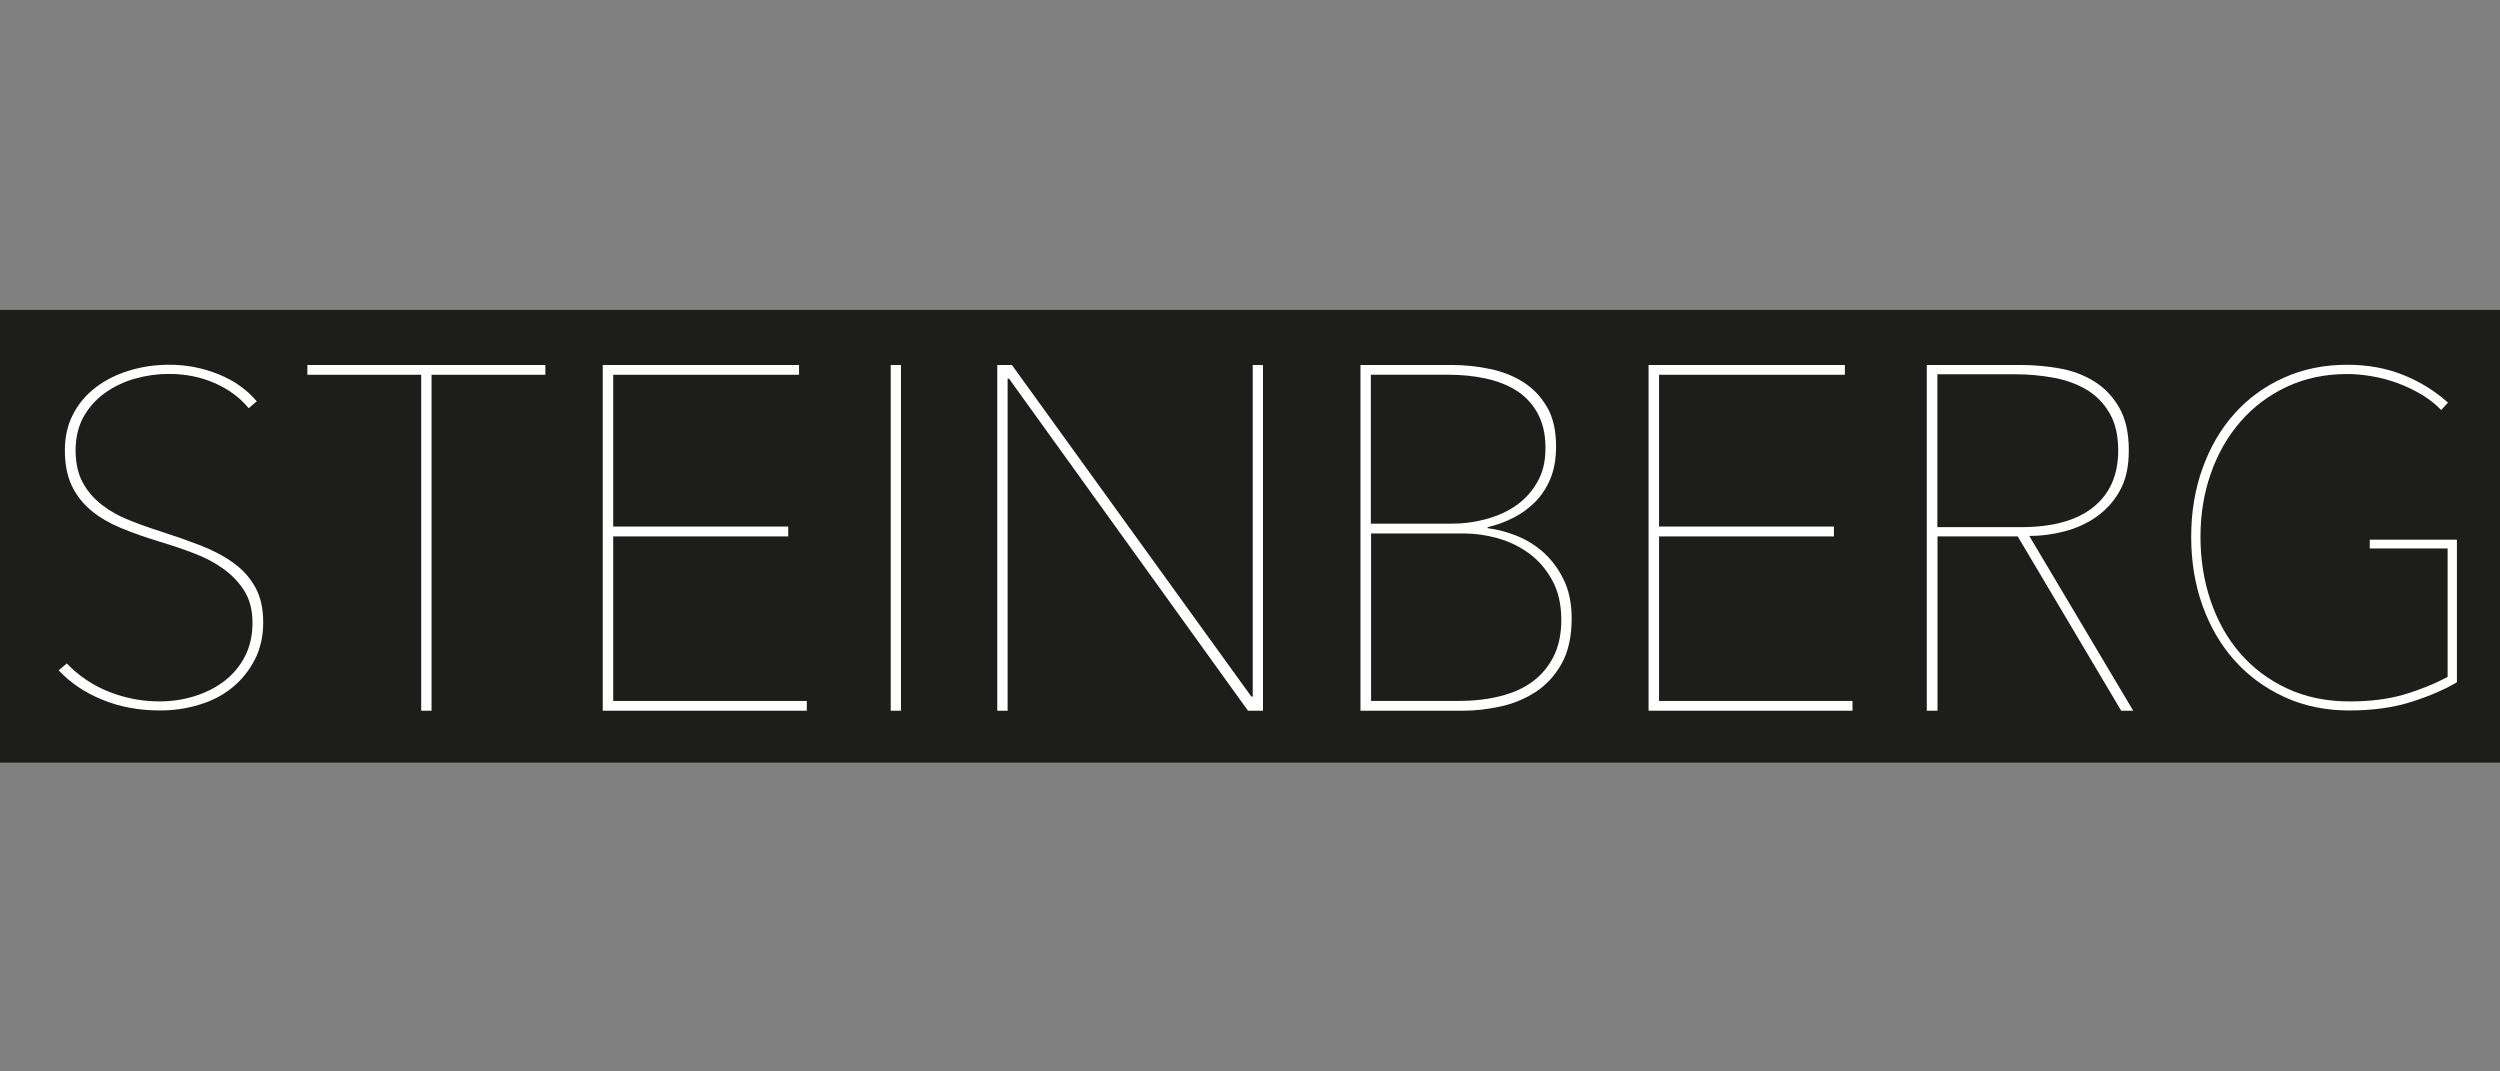
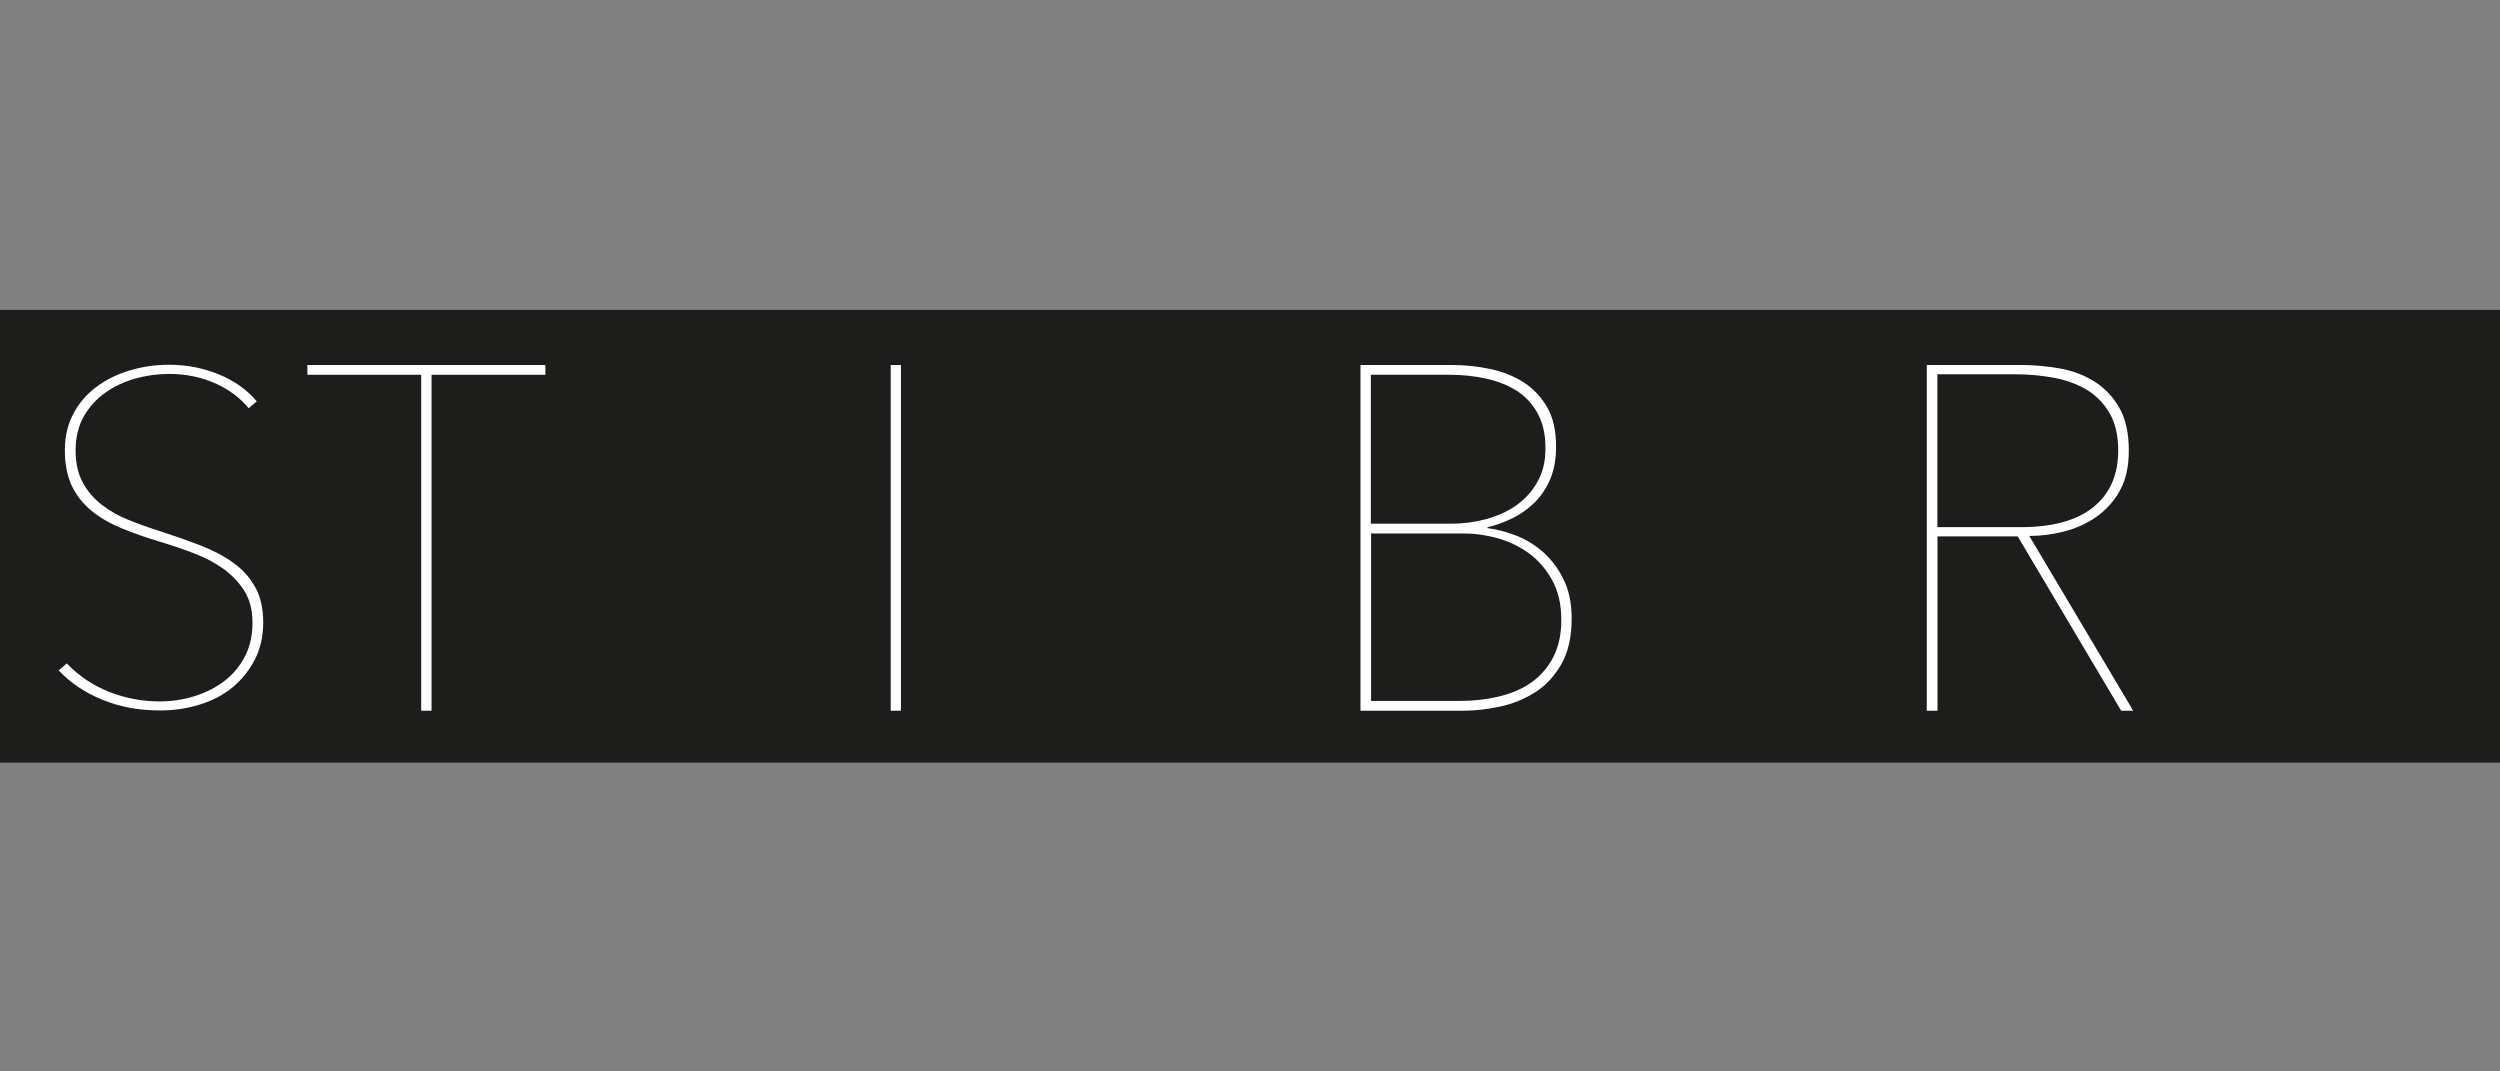
<svg xmlns="http://www.w3.org/2000/svg" id="Steinberg" viewBox="0 0 210 90">
  <rect x="0" y="0" width="210" height="90" fill="#808080" stroke="none" />
  <defs>
    <style>
      .cls-1 {
        fill: #fff;
      }

      .cls-2 {
        fill: #1d1d1b;
      }
    </style>
  </defs>
  <rect class="cls-2" y="26.03" width="210.43" height="38.03" />
  <polygon class="cls-1" points="25.82 30.66 25.82 31.48 35.38 31.48 35.38 59.7 36.25 59.7 36.25 31.48 45.81 31.48 45.81 30.66 25.82 30.66" />
-   <polygon class="cls-1" points="50.63 30.66 50.63 59.7 67.77 59.7 67.77 58.88 51.51 58.88 51.51 45.06 66.21 45.06 66.21 44.23 51.51 44.23 51.51 31.48 67.12 31.48 67.12 30.66 50.63 30.66" />
  <rect class="cls-1" x="74.82" y="30.66" width=".86" height="29.04" />
-   <polygon class="cls-1" points="105.23 30.66 105.23 58.51 105.11 58.51 85 30.66 83.77 30.66 83.77 59.7 84.64 59.7 84.64 31.81 84.76 31.81 104.83 59.7 106.09 59.7 106.09 30.66 105.23 30.66" />
  <path class="cls-1" d="M124.96,44.36v-.08c.72-.16,1.42-.42,2.11-.76s1.31-.79,1.86-1.33c.54-.55.98-1.2,1.3-1.97s.48-1.67.48-2.71c0-1.34-.25-2.45-.76-3.32-.51-.87-1.17-1.57-1.99-2.09-.82-.52-1.76-.89-2.81-1.11-1.05-.22-2.1-.33-3.17-.33h-7.7v29.04h8.65c.98,0,2.01-.12,3.09-.35s2.06-.64,2.95-1.21,1.62-1.36,2.19-2.36c.57-1,.86-2.28.86-3.83,0-1.28-.23-2.39-.7-3.32-.46-.93-1.05-1.69-1.75-2.3-.7-.6-1.47-1.06-2.29-1.37s-1.6-.51-2.31-.59M124.78,43.62c-.94.25-1.89.37-2.85.37h-6.78v-12.51h6.58c1.06,0,2.08.1,3.05.31.97.21,1.83.54,2.57,1,.74.46,1.34,1.09,1.79,1.89s.68,1.78.68,2.95-.23,2.08-.7,2.89c-.46.81-1.07,1.46-1.81,1.97s-1.59.88-2.53,1.13M125.76,45.2c.96.26,1.83.68,2.63,1.25.8.57,1.46,1.33,1.98,2.26s.78,2.05.78,3.36c0,1.2-.22,2.23-.66,3.1-.44.86-1.04,1.56-1.79,2.11s-1.67.95-2.73,1.21-2.21.39-3.43.39h-7.37v-14.07h7.81c.9,0,1.83.13,2.79.39" />
-   <polygon class="cls-1" points="138.48 30.66 138.48 59.7 155.61 59.7 155.61 58.88 139.36 58.88 139.36 45.06 154.05 45.06 154.05 44.23 139.36 44.23 139.36 31.48 154.97 31.48 154.97 30.66 138.48 30.66" />
  <g>
    <path class="cls-1" d="M178.05,41.24c.52-.9.77-2.04.77-3.4,0-1.48-.27-2.68-.81-3.61-.54-.93-1.24-1.66-2.09-2.19-.85-.53-1.82-.9-2.9-1.09s-2.15-.29-3.21-.29h-7.96v29.04h.9v-14.64h6.74l8.69,14.64h1.01l-8.73-14.68c.95,0,1.92-.12,2.9-.37s1.89-.65,2.7-1.21c.81-.56,1.48-1.29,1.99-2.19M177.93,37.84c0,2.05-.7,3.64-2.09,4.76-1.39,1.12-3.42,1.68-6.07,1.68h-7.03v-12.84h6.58c1.08,0,2.15.1,3.19.29,1.04.19,1.96.53,2.76,1,.8.48,1.44,1.13,1.93,1.97s.73,1.88.73,3.14" />
-     <path class="cls-1" d="M206.38,57.33v-12h-7.32v.74h6.54v10.79c-1.11.59-2.33,1.09-3.66,1.48s-2.84.58-4.55.58c-1.97,0-3.72-.36-5.28-1.09-1.55-.72-2.87-1.72-3.95-2.97-1.08-1.25-1.9-2.72-2.47-4.41-.57-1.68-.85-3.47-.85-5.36s.29-3.66.87-5.32,1.41-3.11,2.49-4.35c1.08-1.24,2.37-2.22,3.89-2.93,1.52-.71,3.2-1.07,5.05-1.07.69,0,1.4.06,2.13.19.73.13,1.45.32,2.15.58s1.36.58,1.99.95c.63.38,1.18.81,1.65,1.3l.57-.62c-1.09-.98-2.35-1.76-3.77-2.33-1.42-.57-2.99-.85-4.69-.85-1.94,0-3.72.36-5.33,1.09-1.61.72-2.99,1.73-4.14,3.01-1.15,1.28-2.04,2.81-2.68,4.58s-.96,3.69-.96,5.76.31,3.99.94,5.76,1.52,3.31,2.69,4.62c1.16,1.31,2.56,2.33,4.2,3.09,1.64.75,3.45,1.13,5.45,1.13s3.75-.25,5.27-.74,2.78-1.04,3.77-1.63" />
    <path class="cls-1" d="M21.45,49.35c-.44-.82-1.06-1.51-1.86-2.08-.79-.57-1.71-1.05-2.76-1.46-1.05-.4-2.18-.8-3.39-1.19-.89-.28-1.75-.59-2.6-.93-.85-.33-1.61-.76-2.28-1.28s-1.21-1.14-1.61-1.88-.6-1.64-.6-2.7.23-2.03.68-2.84c.46-.8,1.06-1.47,1.81-2,.75-.53,1.59-.93,2.52-1.19.93-.26,1.87-.39,2.84-.39,1.37,0,2.64.25,3.81.76,1.17.51,2.13,1.21,2.88,2.12l.68-.58c-.83-.98-1.9-1.74-3.21-2.27-1.31-.53-2.68-.8-4.13-.8-1.18,0-2.3.16-3.37.49-1.06.32-2,.79-2.8,1.4-.81.61-1.45,1.36-1.91,2.25-.47.89-.7,1.91-.7,3.05s.19,2.15.58,2.97.94,1.51,1.65,2.1,1.56,1.07,2.54,1.48c.98.4,2.06.78,3.25,1.14.94.28,1.88.6,2.8.95.93.35,1.75.78,2.48,1.3.72.52,1.32,1.14,1.77,1.86.46.72.69,1.62.69,2.68s-.21,2-.63,2.82-.99,1.5-1.71,2.06c-.72.56-1.56.98-2.5,1.28s-1.93.45-2.98.45c-1.45,0-2.86-.27-4.21-.8s-2.55-1.33-3.57-2.39l-.68.58c.97,1.04,2.18,1.86,3.65,2.46,1.47.61,3.08.91,4.86.91,1.15,0,2.27-.16,3.32-.49,1.06-.32,1.98-.8,2.76-1.44.78-.64,1.4-1.41,1.88-2.33.47-.92.71-1.96.71-3.13s-.22-2.16-.67-2.97" />
  </g>
</svg>